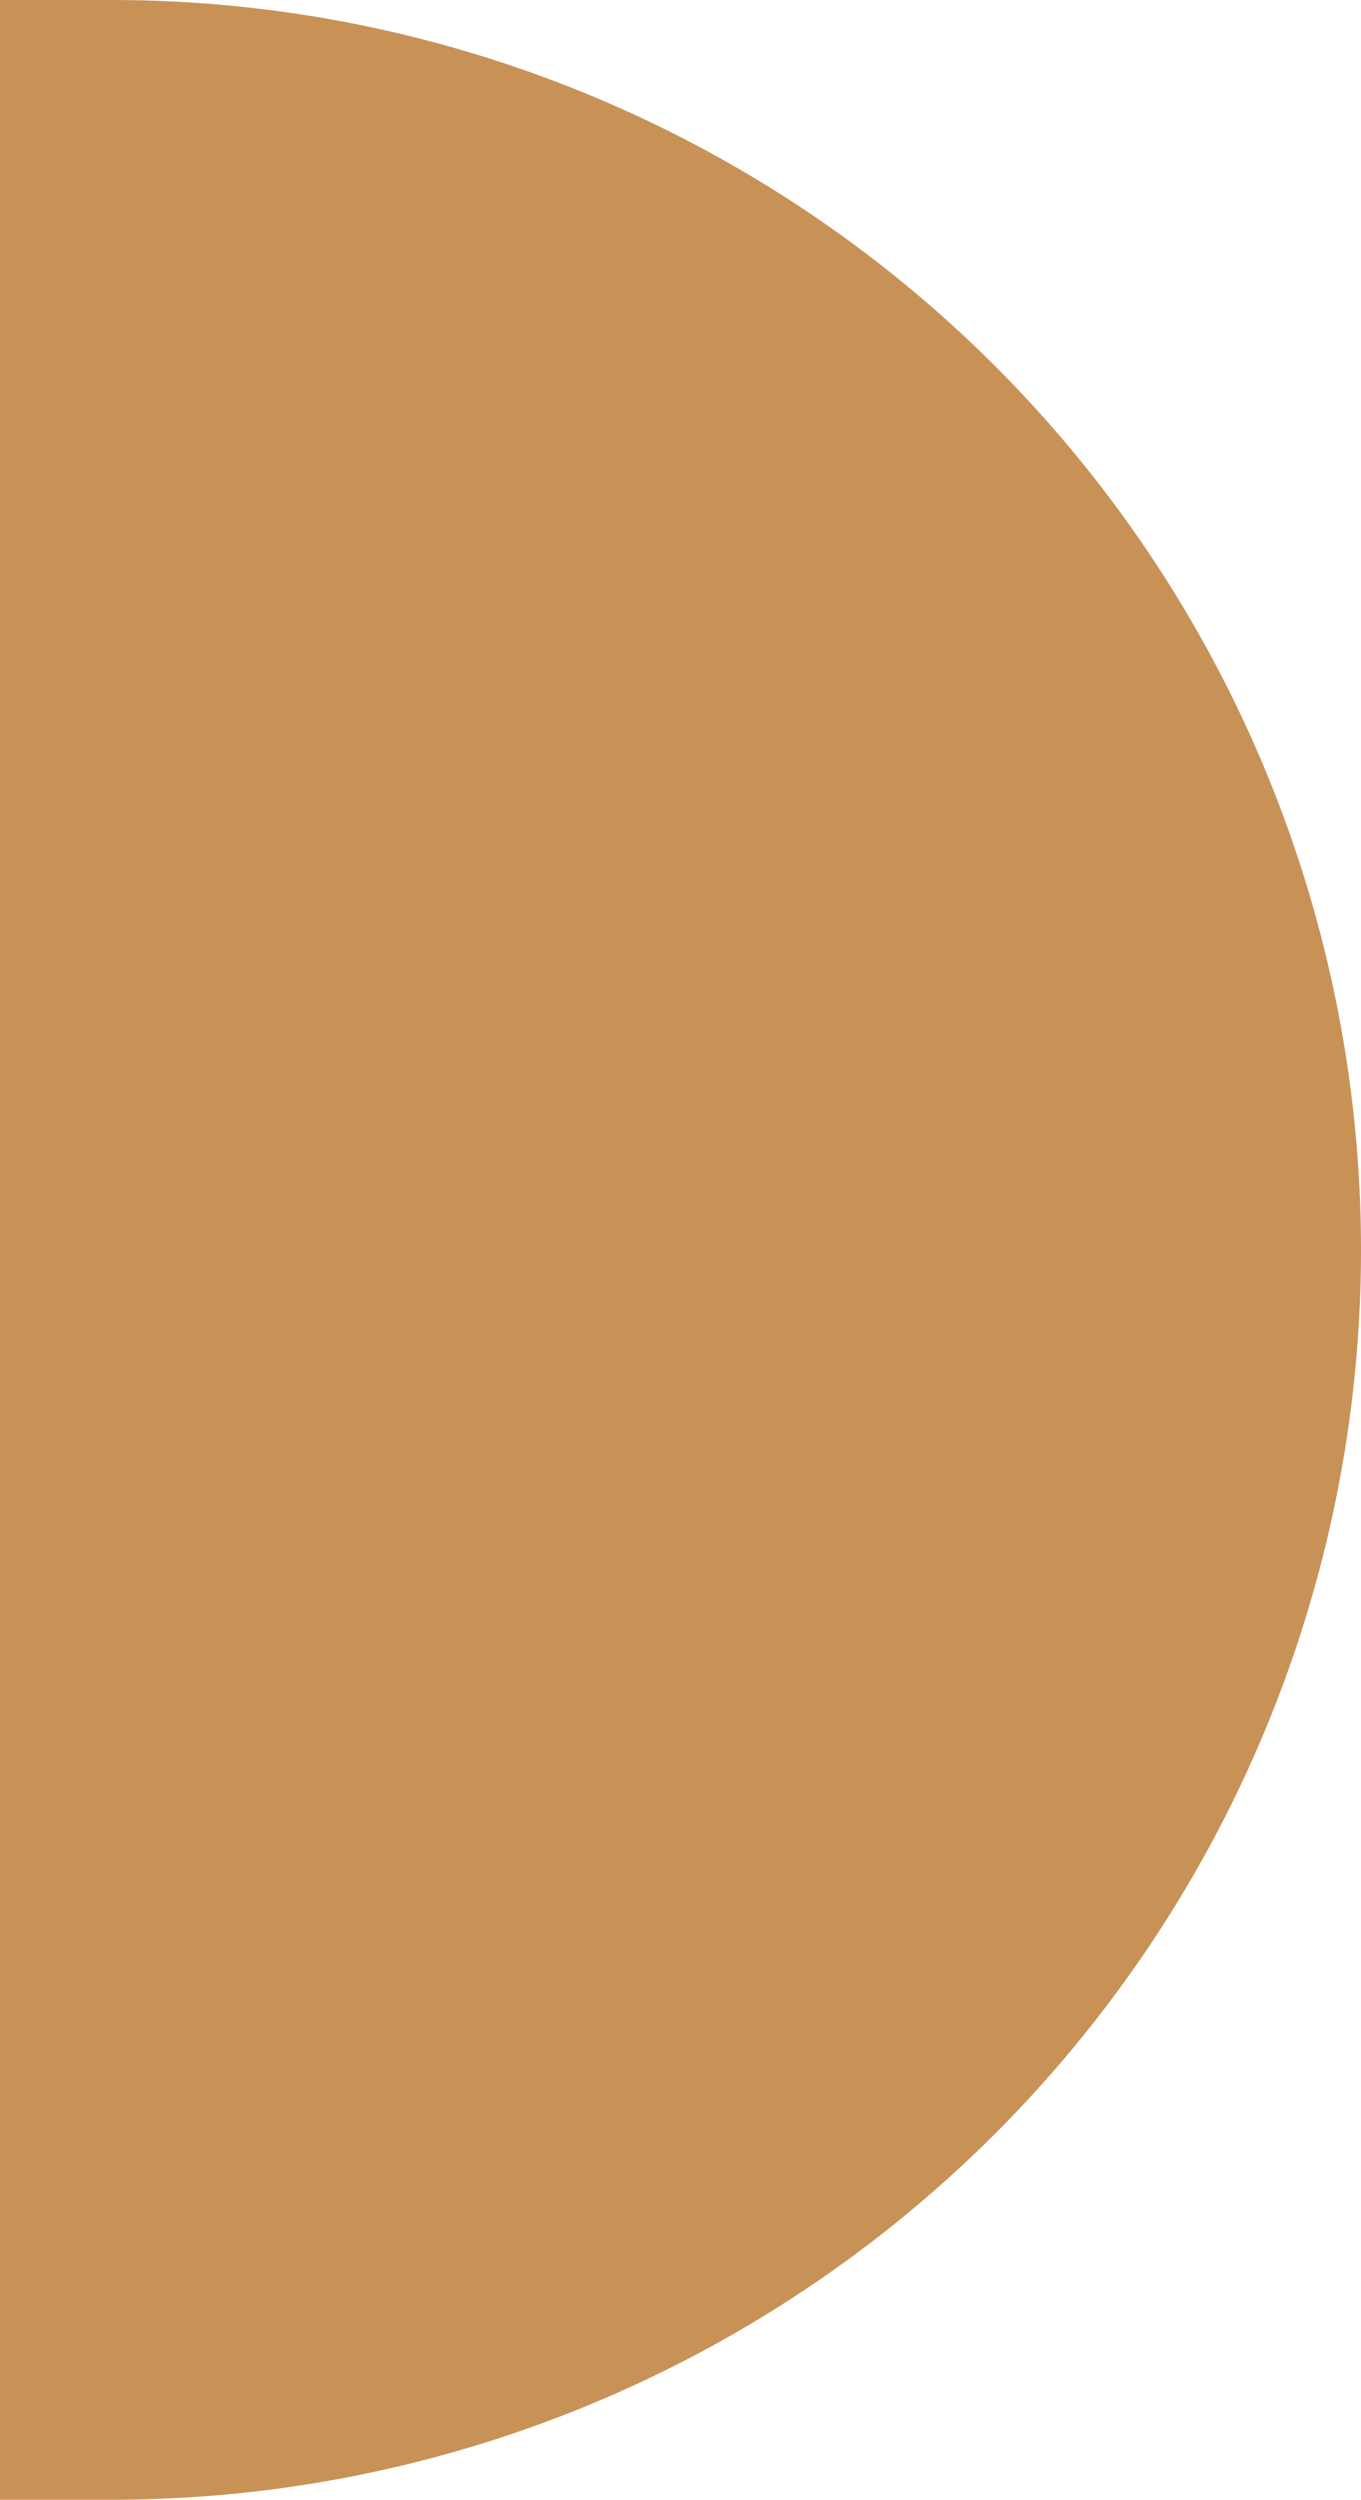
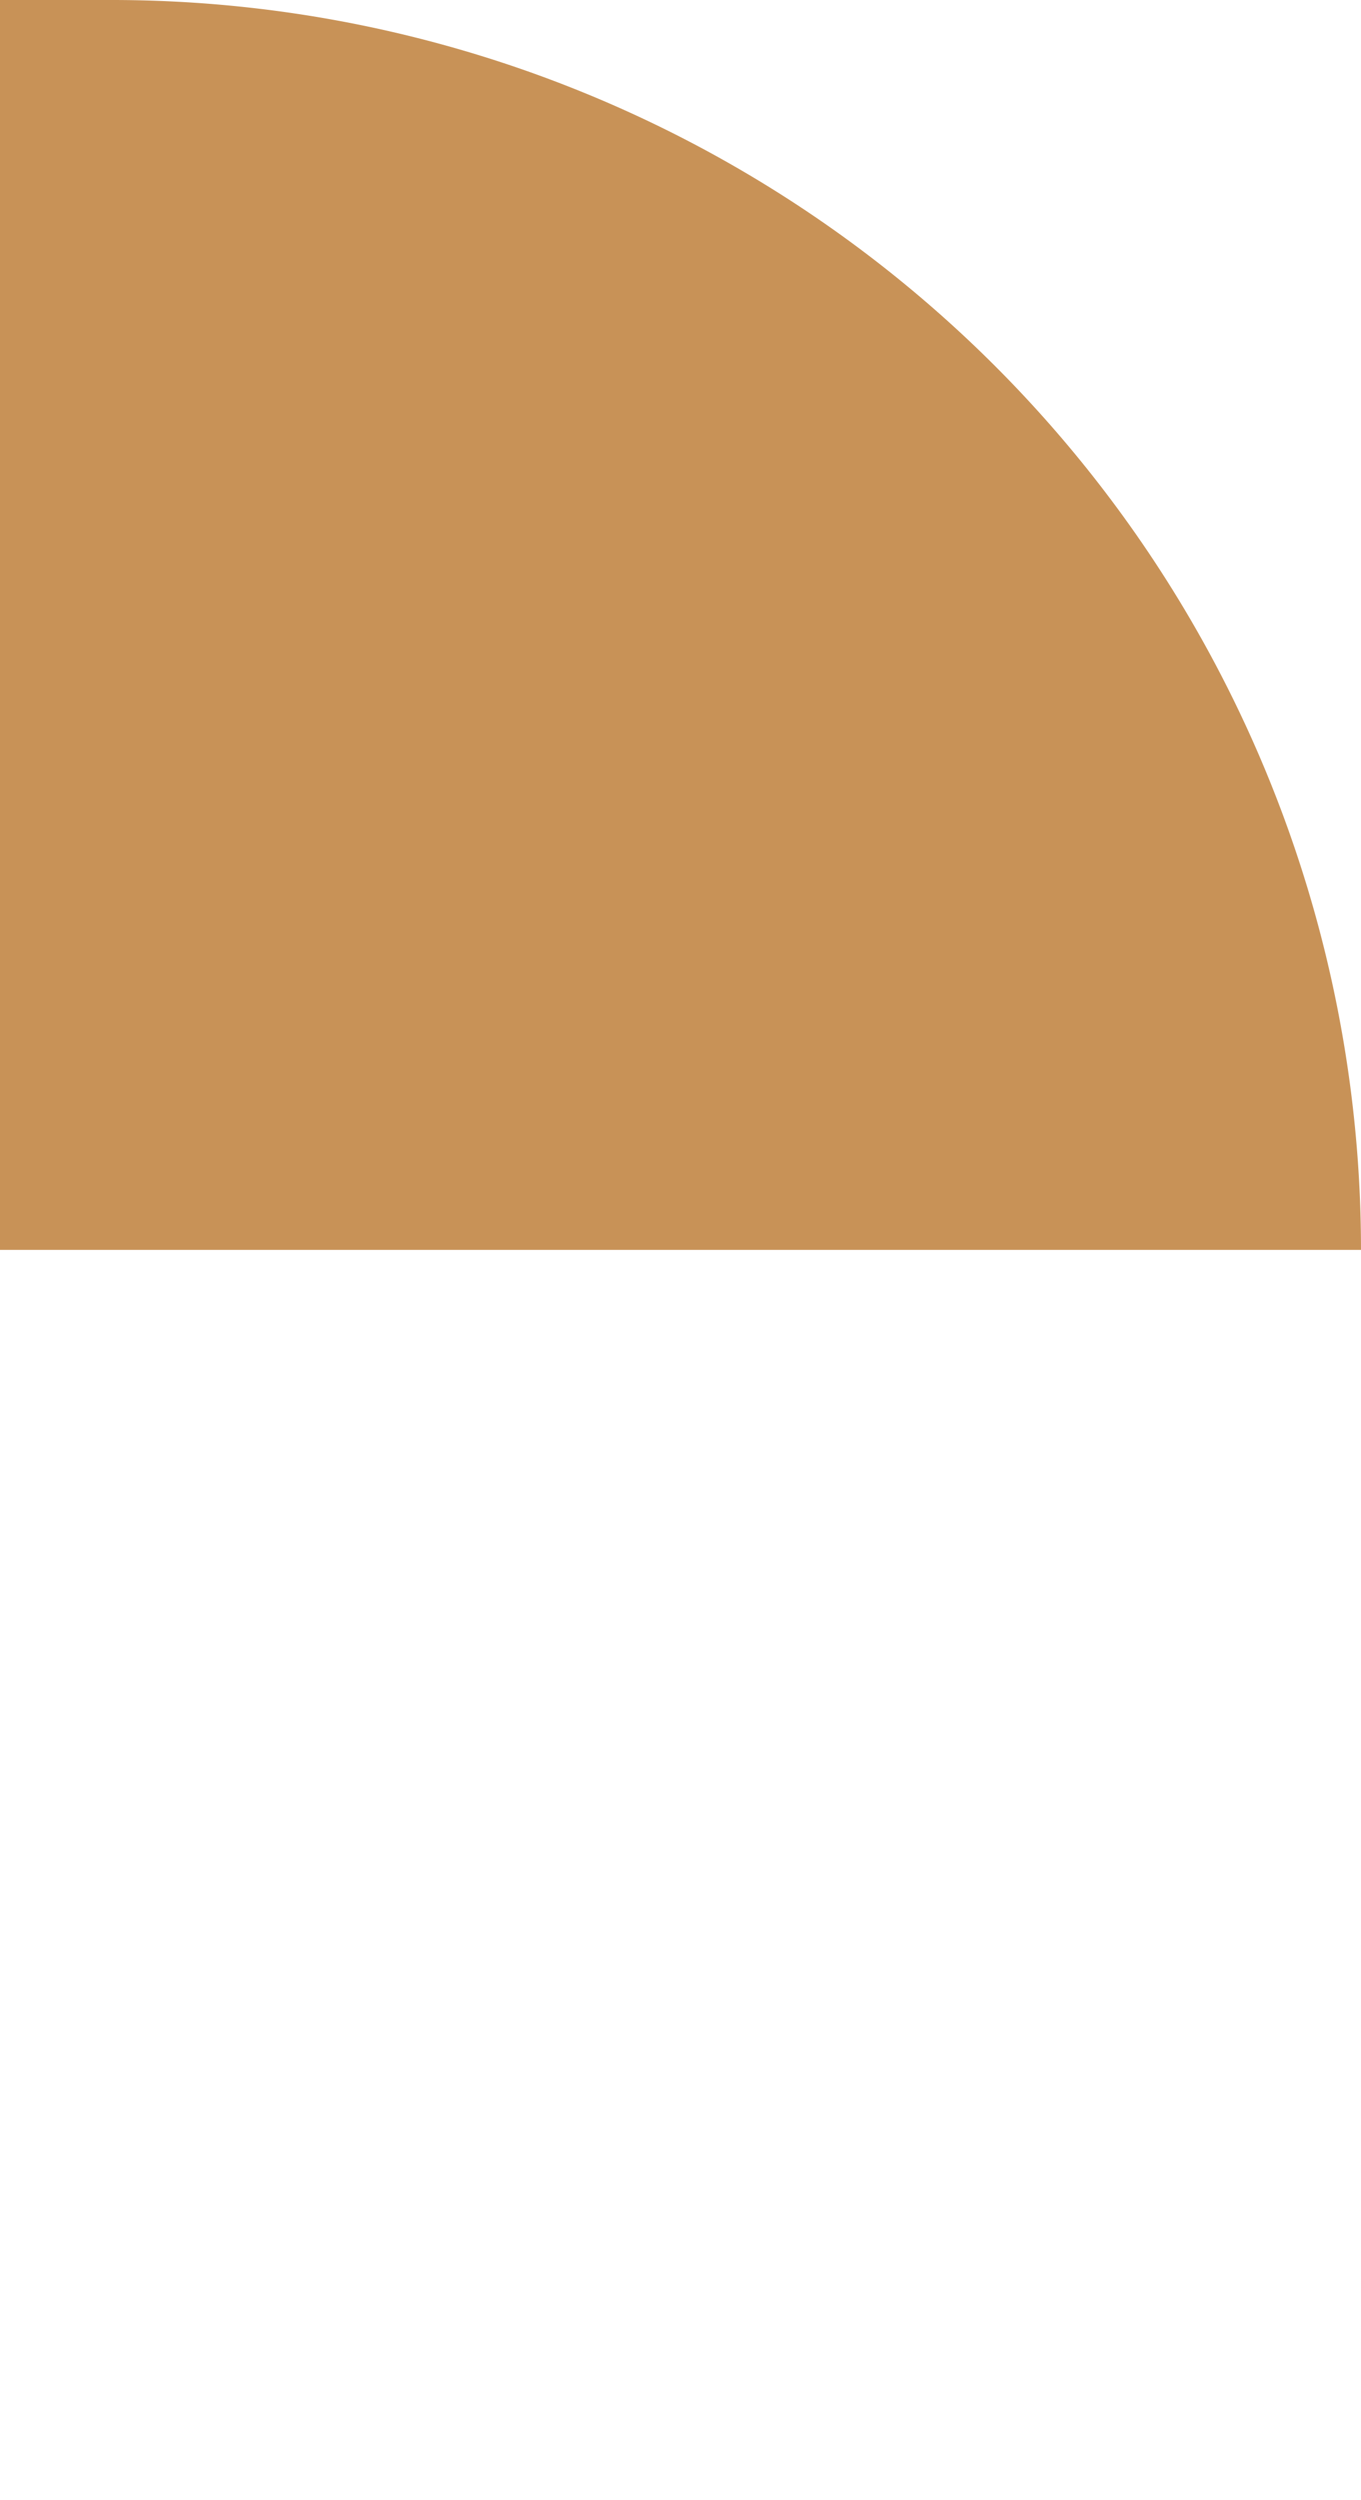
<svg xmlns="http://www.w3.org/2000/svg" width="52.052" height="95.558" viewBox="0 0 52.052 95.558">
-   <path id="Empathy_Icon" data-name="Empathy Icon" d="M0,0H4.273A47.779,47.779,0,0,1,52.052,47.779v0A47.779,47.779,0,0,1,4.273,95.558H0a0,0,0,0,1,0,0V0A0,0,0,0,1,0,0Z" fill="#c89257" />
+   <path id="Empathy_Icon" data-name="Empathy Icon" d="M0,0H4.273A47.779,47.779,0,0,1,52.052,47.779v0H0a0,0,0,0,1,0,0V0A0,0,0,0,1,0,0Z" fill="#c89257" />
</svg>